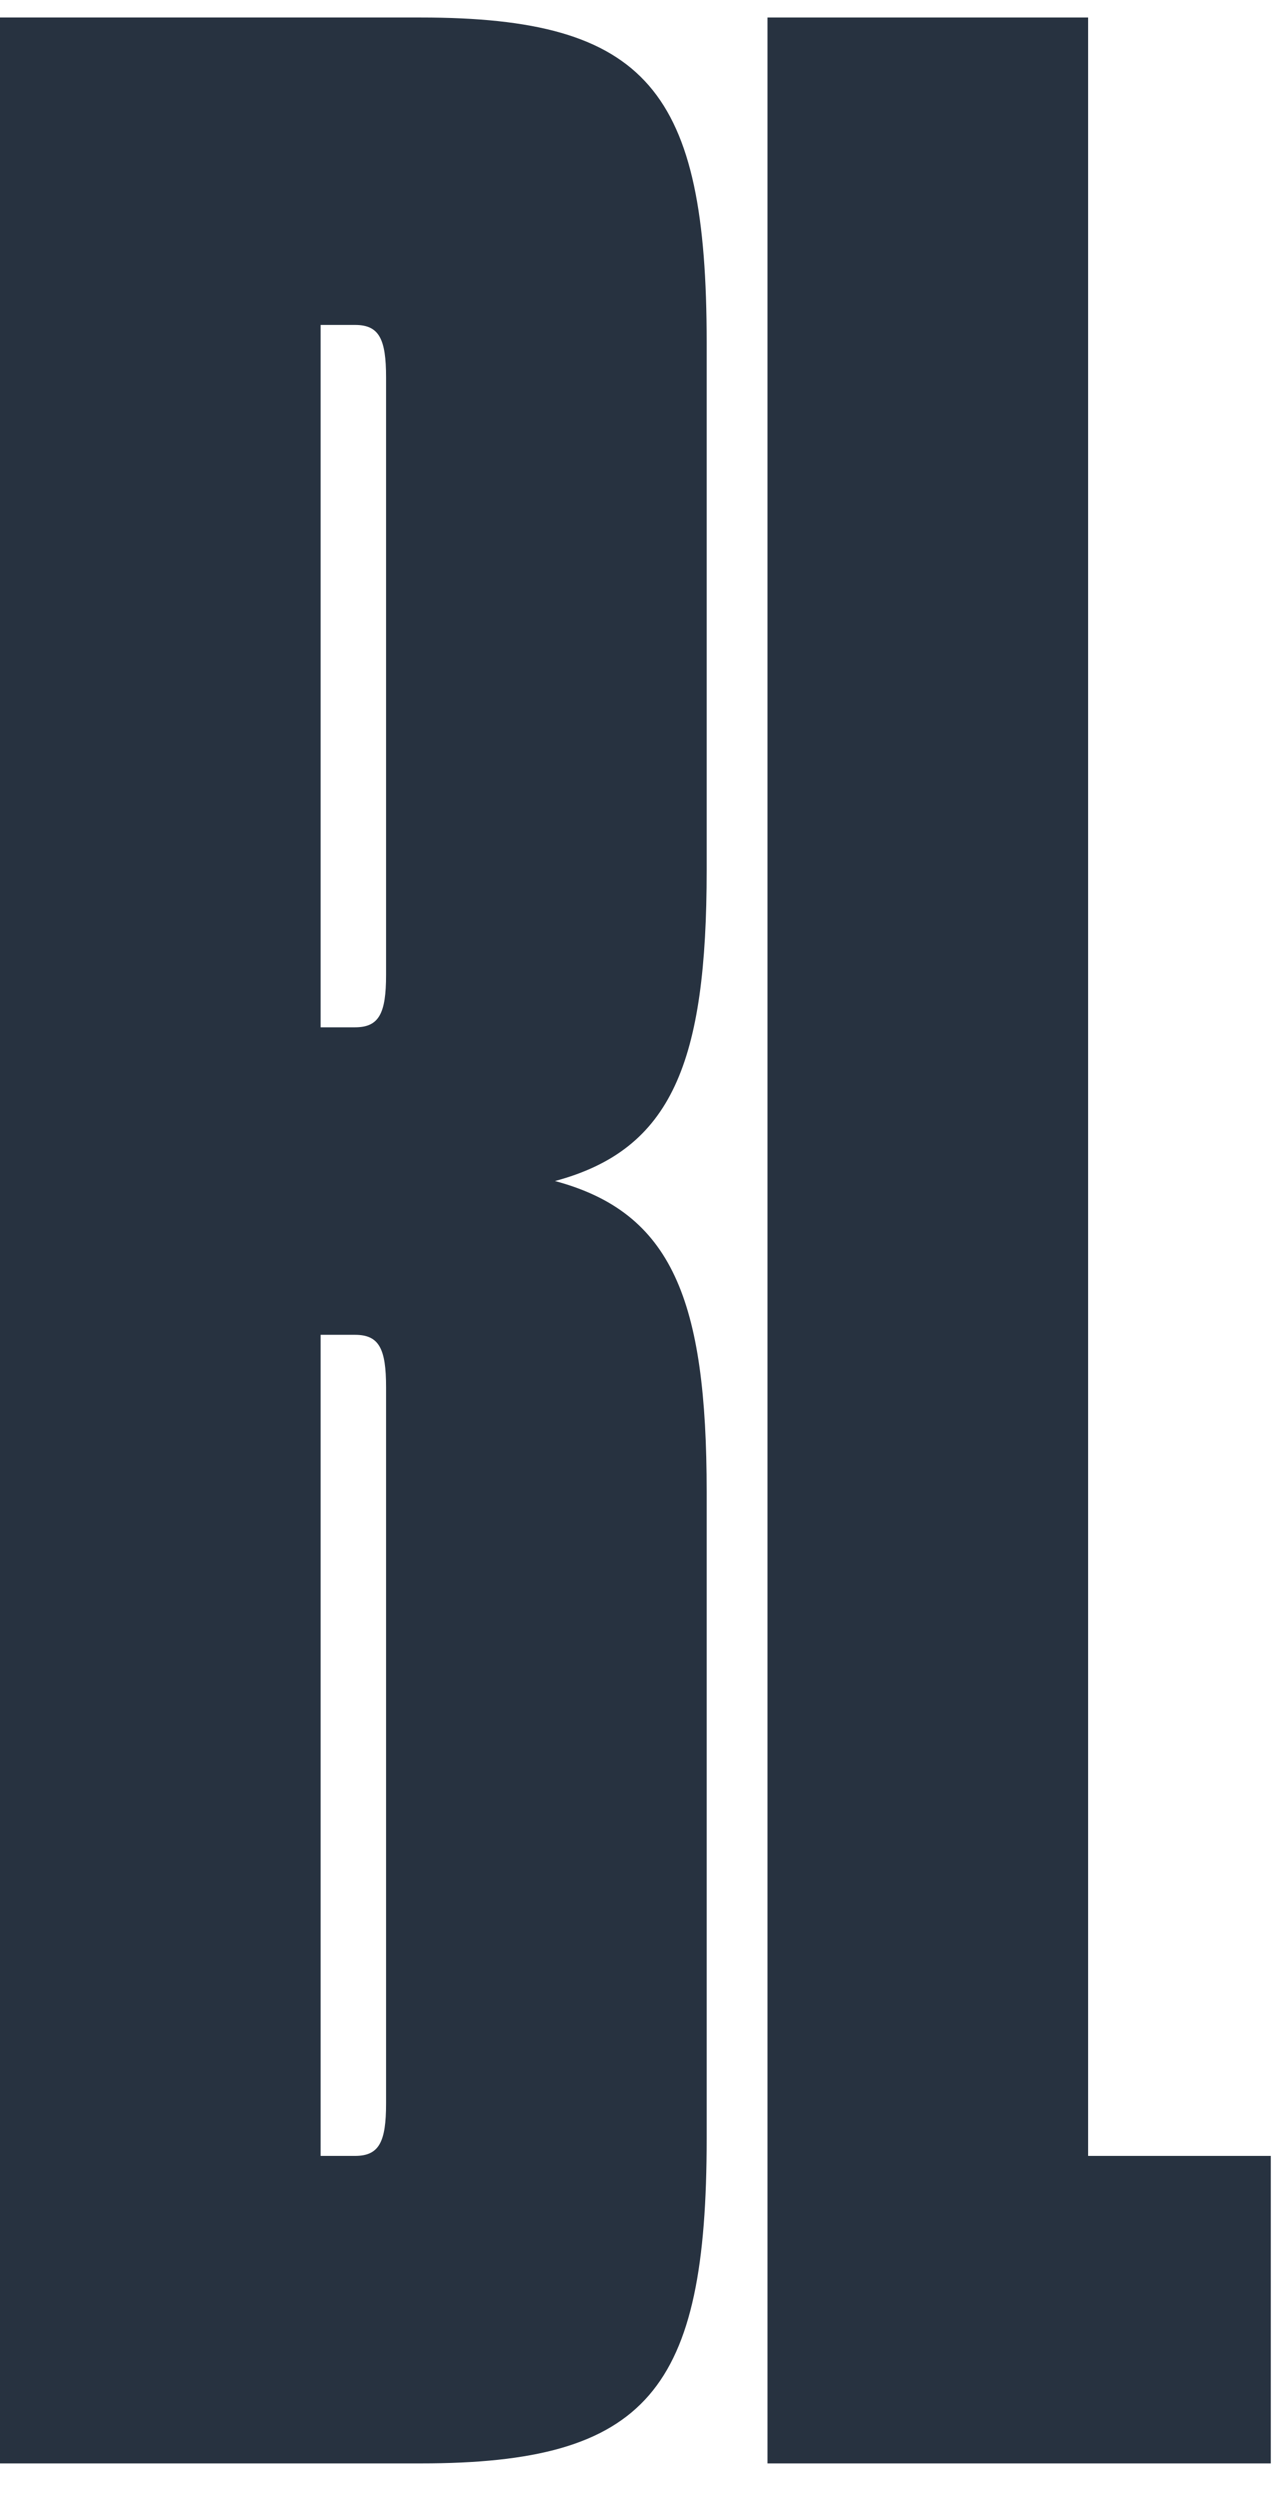
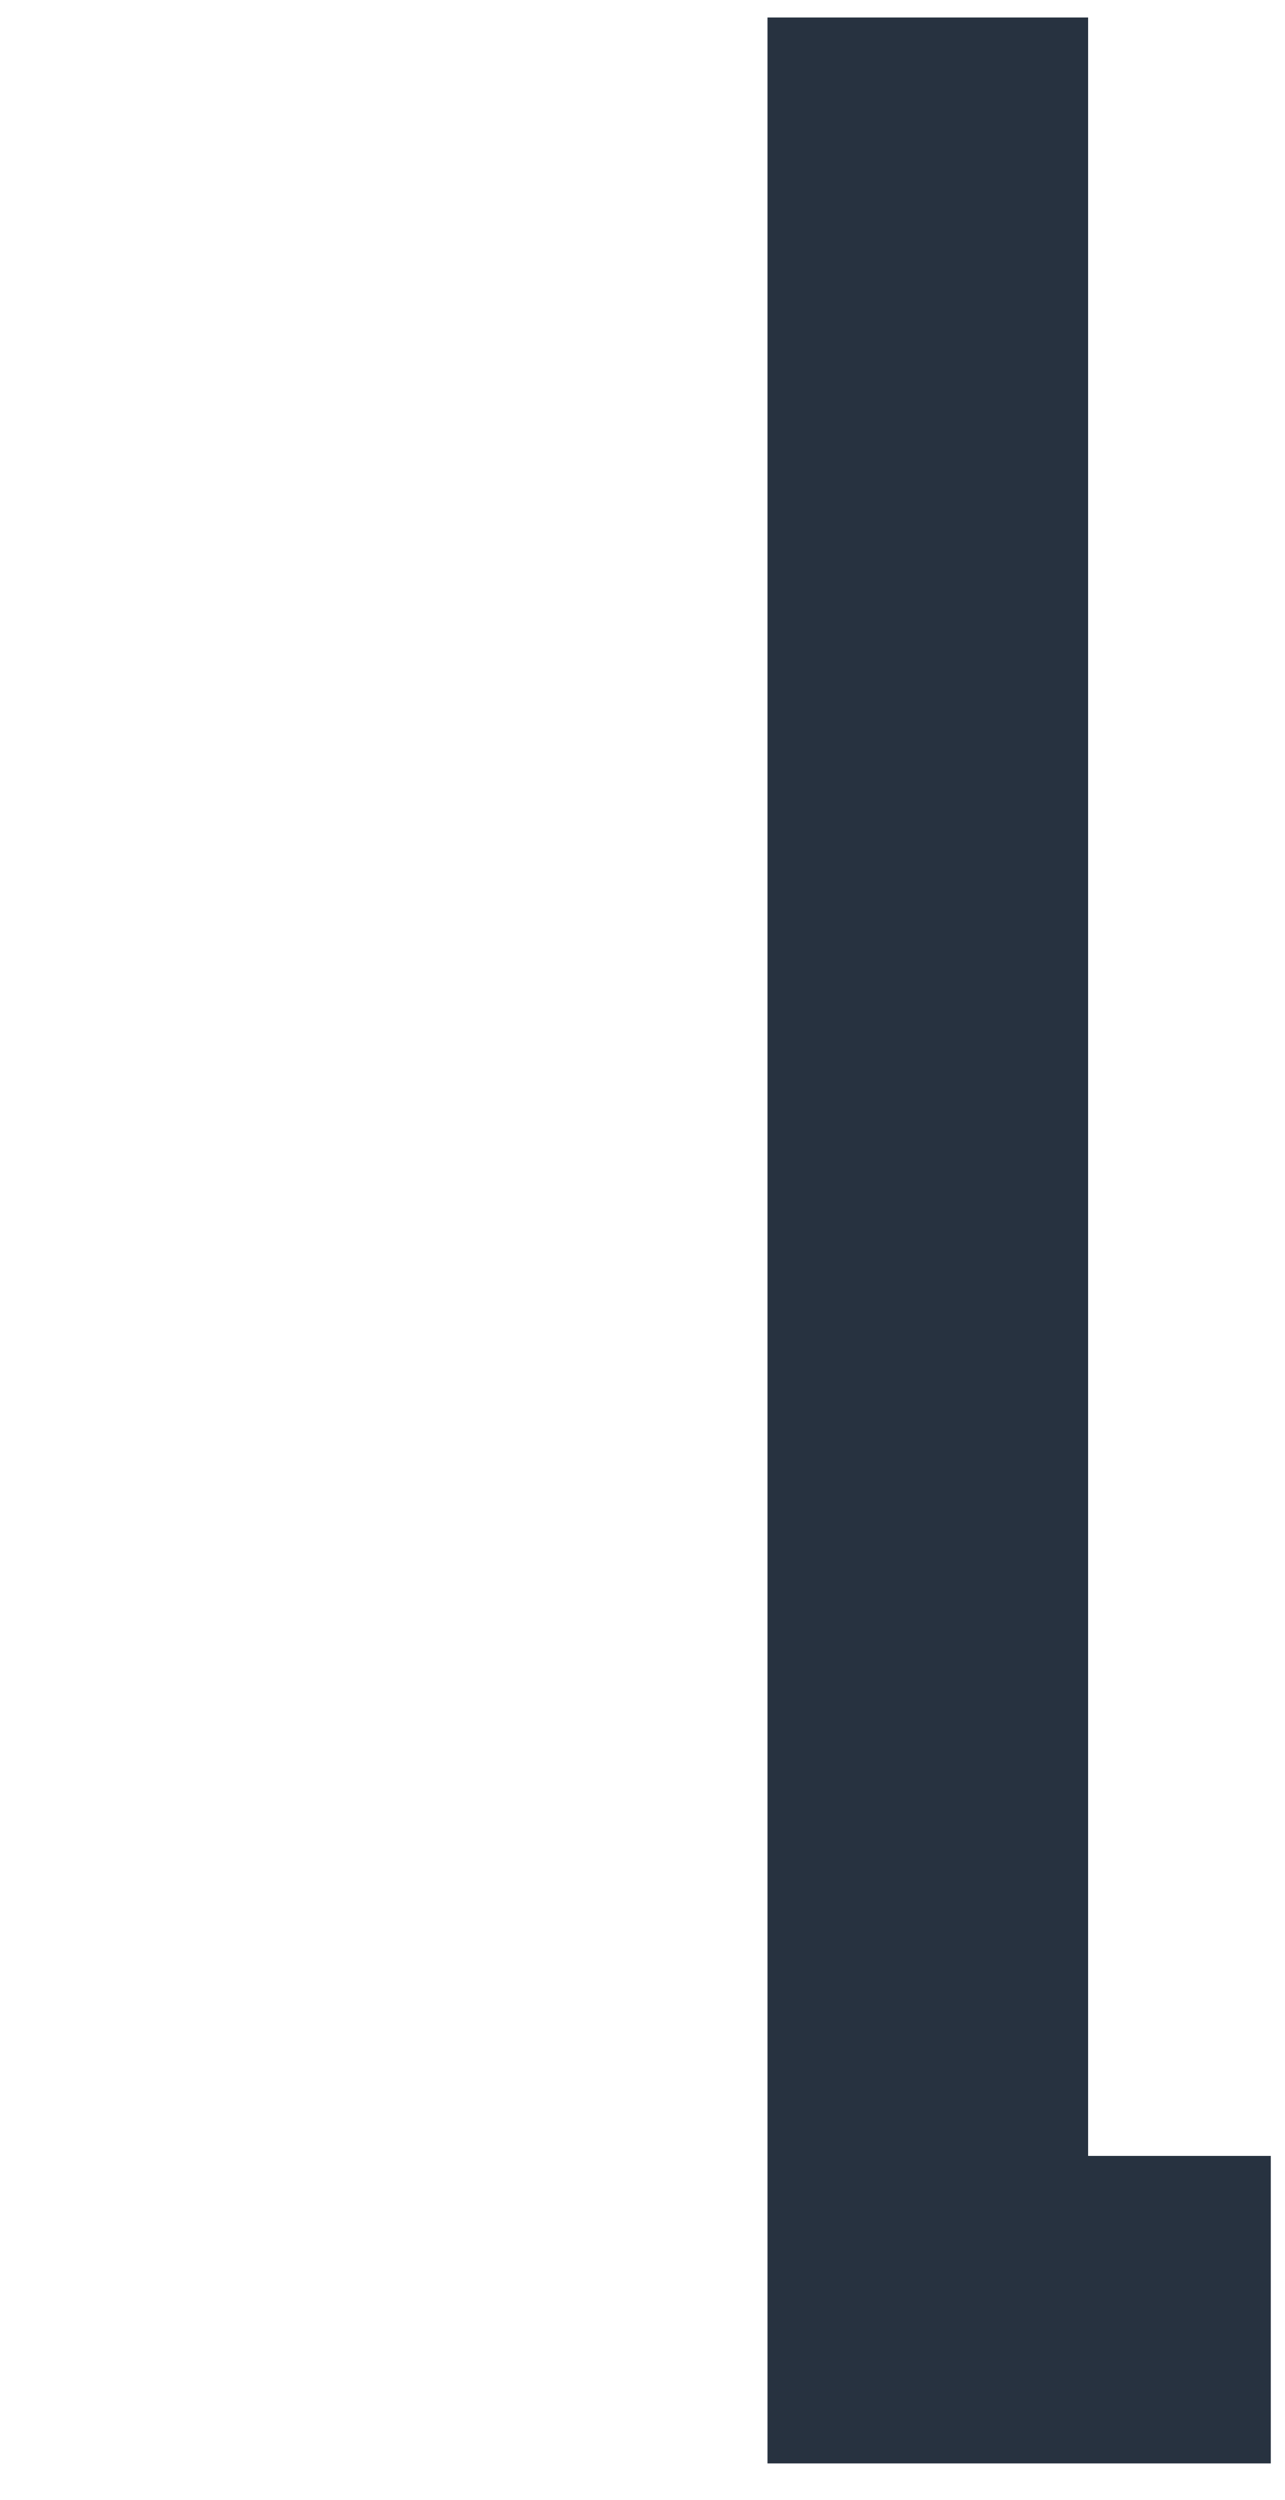
<svg xmlns="http://www.w3.org/2000/svg" width="18" height="35" viewBox="0 0 18 35" fill="none">
  <style>
  path {
    fill: #273240;
  }
  @media (prefers-color-scheme: dark) {
    path { fill: #ffffff; }
  }
</style>
-   <path d="M0 34.487H5.891C9.078 34.487 9.899 33.46 9.899 29.938V20.888C9.899 18.198 9.416 16.974 7.774 16.534C9.416 16.094 9.899 14.871 9.899 12.181V4.794C9.899 1.272 9.078 0.245 5.891 0.245H0V34.487ZM4.973 18.687C5.311 18.687 5.408 18.882 5.408 19.42V29.449C5.408 29.987 5.311 30.182 4.973 30.182H4.491V18.687H4.973ZM5.408 13.648C5.408 14.186 5.311 14.382 4.973 14.382H4.491V4.549H4.973C5.311 4.549 5.408 4.745 5.408 5.283V13.648Z" />
  <path d="M10.751 34.487H17.801V30.182H15.242V0.245H10.751V34.487Z" />
</svg>